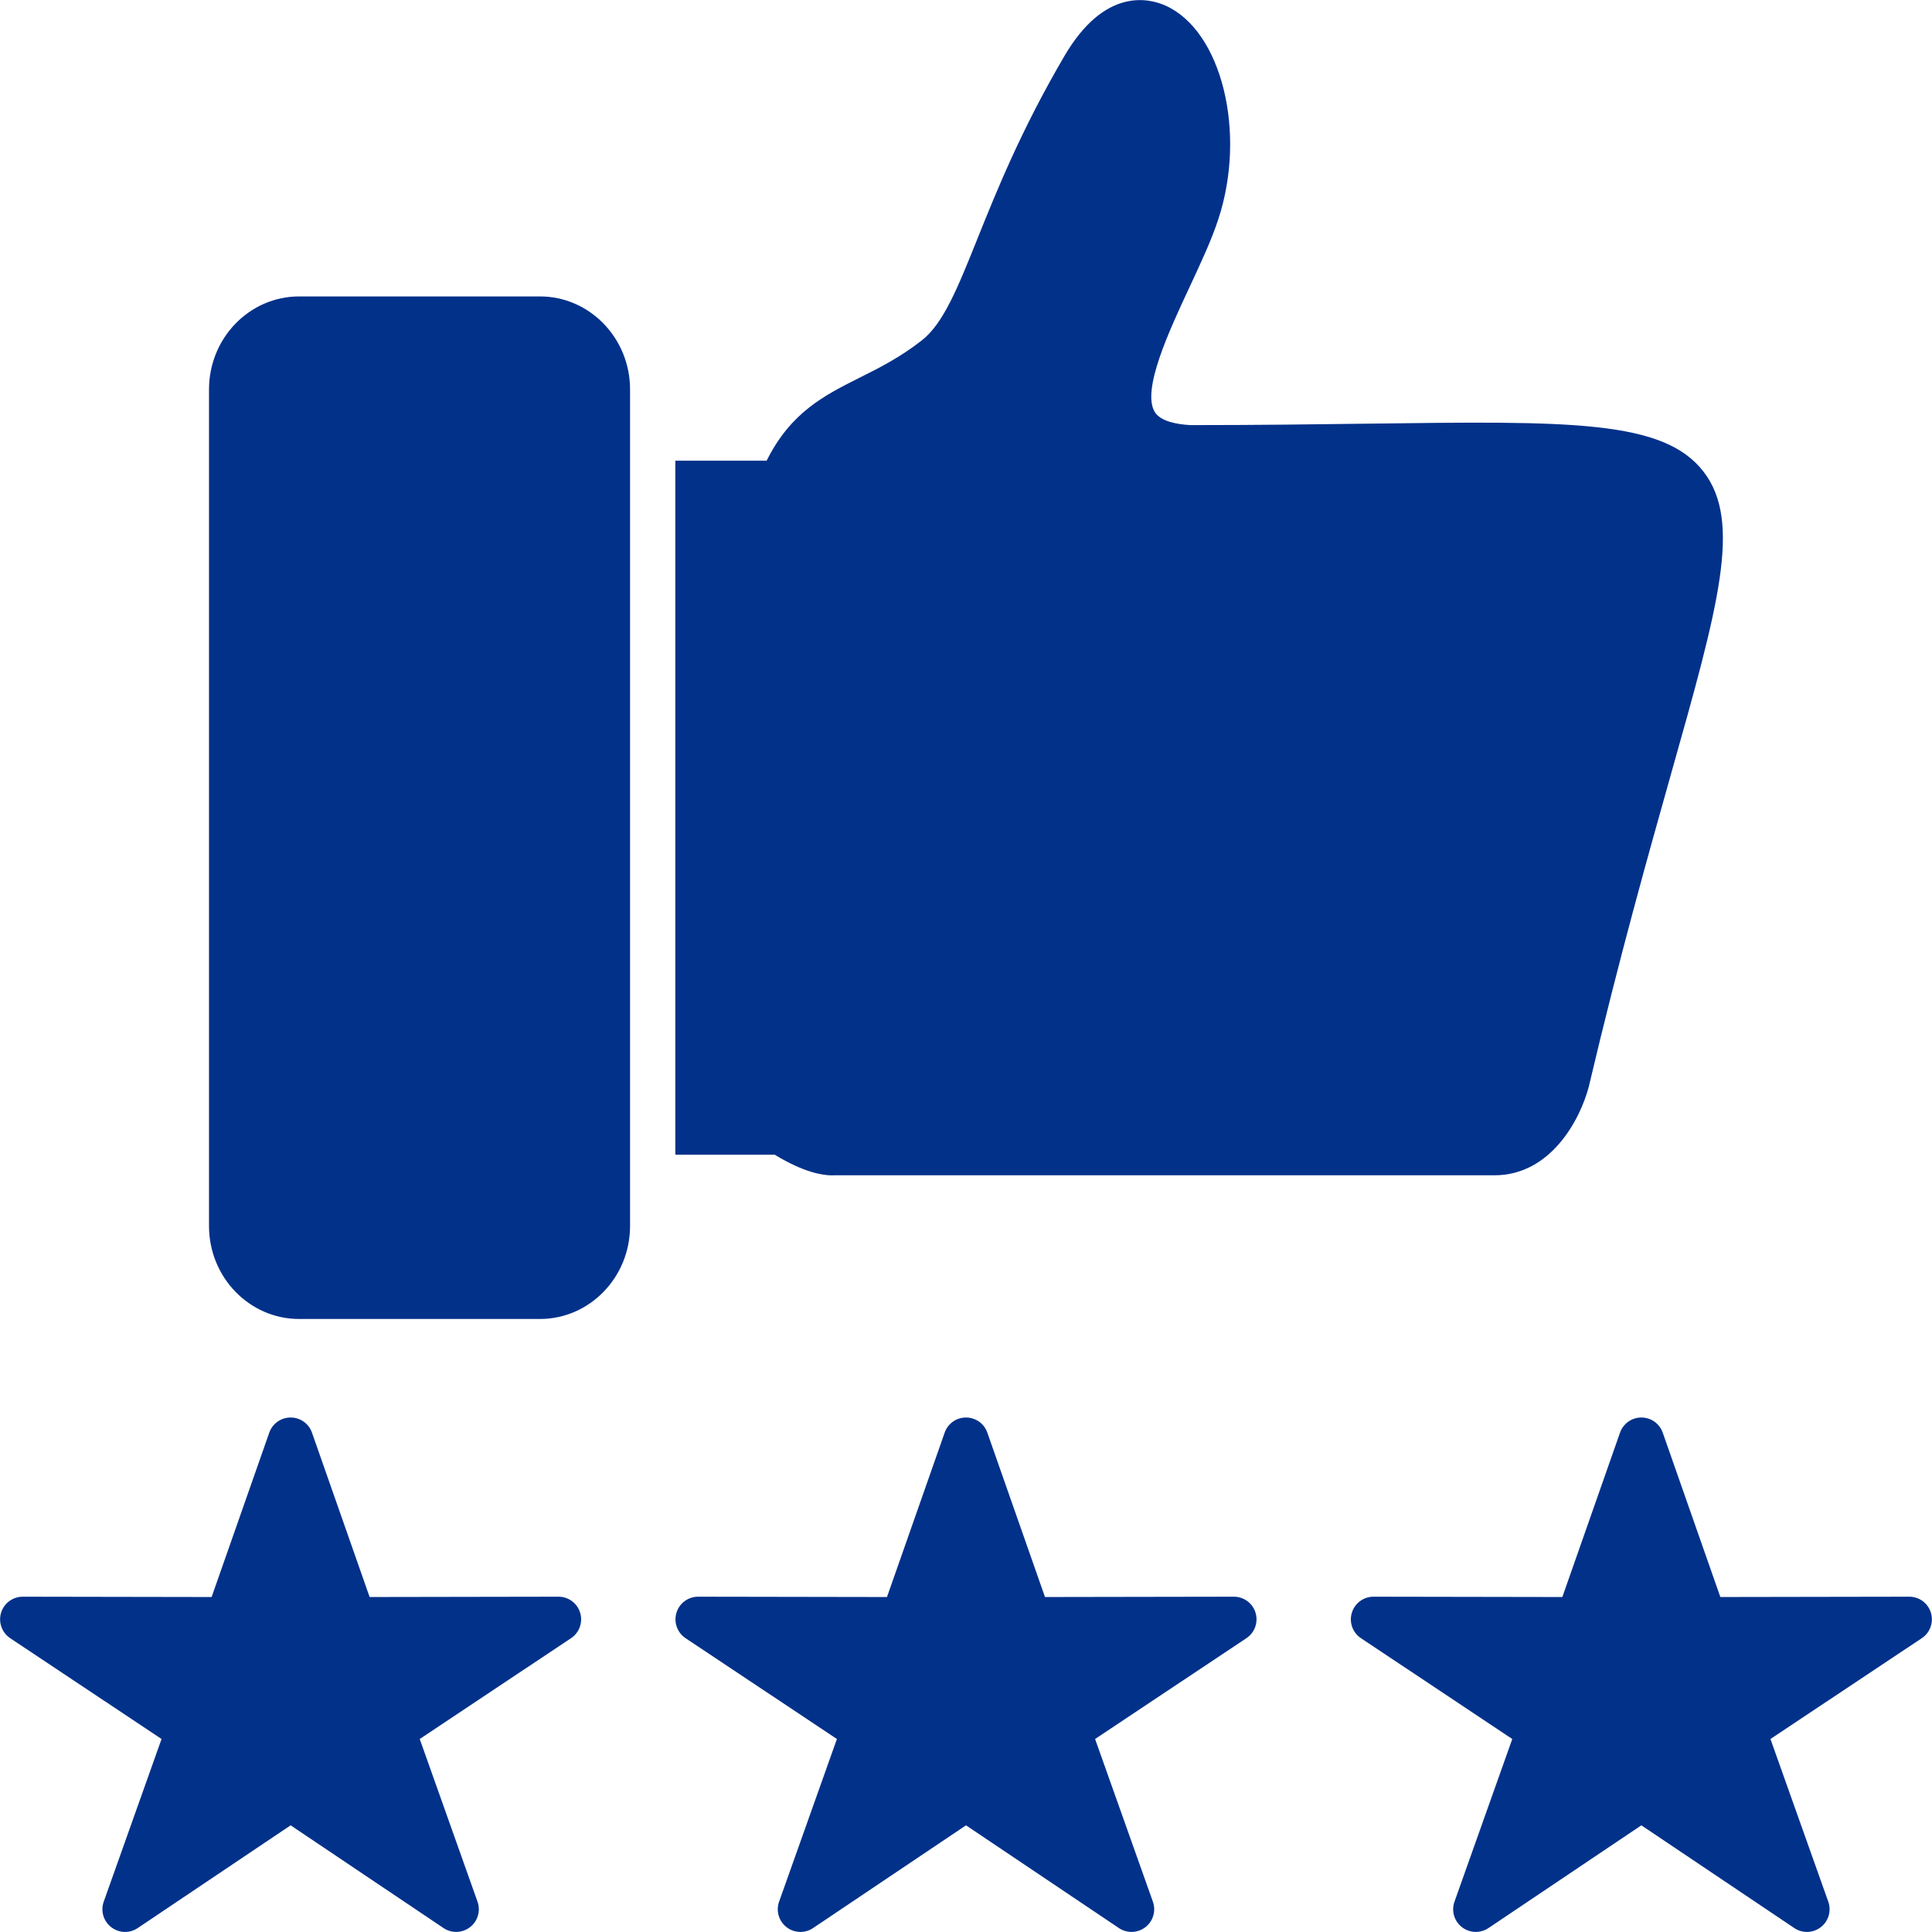
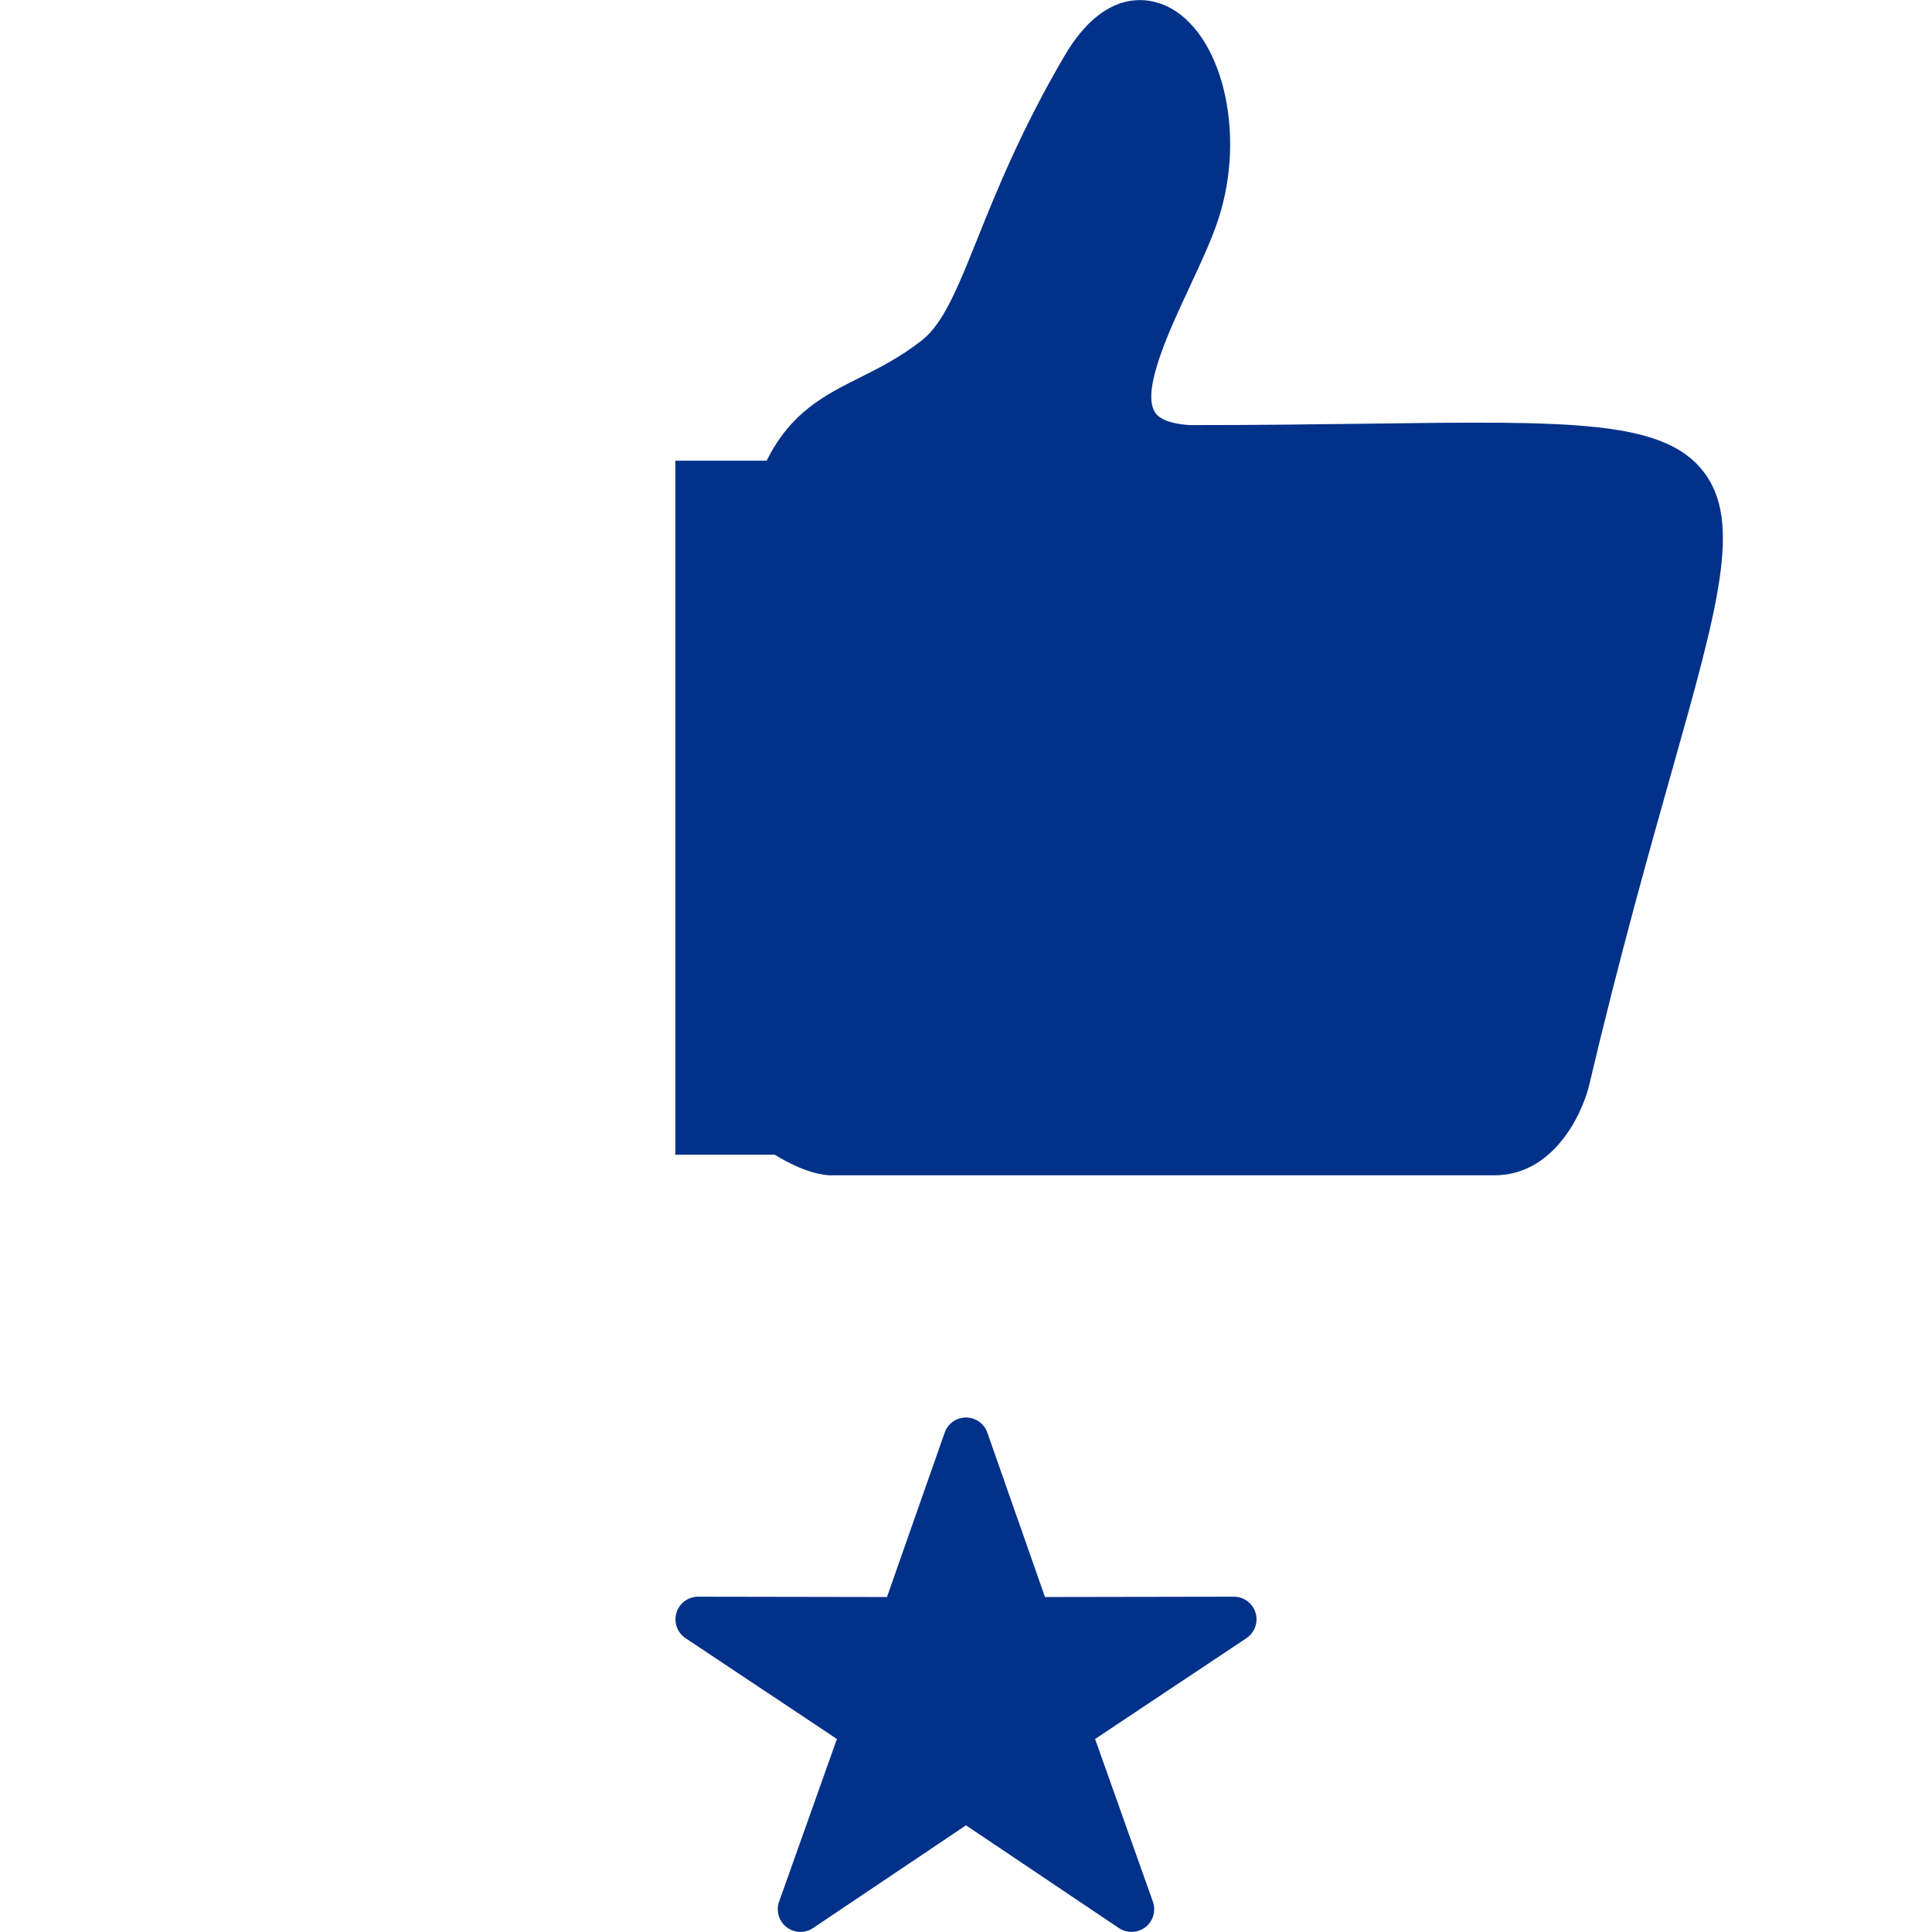
<svg xmlns="http://www.w3.org/2000/svg" width="60" height="60" viewBox="0 0 60 60" fill="none">
  <g clip-path="url(#clip0_163_12355)">
-     <path fill-rule="evenodd" clip-rule="evenodd" d="M16.77 40.962H9.288C7.746 40.962 6.491 39.667 6.491 38.075V12.094C6.491 10.502 7.746 9.206 9.288 9.206H16.77C18.312 9.206 19.567 10.502 19.567 12.094V38.075C19.567 39.667 18.312 40.962 16.77 40.962Z" fill="#02318A" />
    <path fill-rule="evenodd" clip-rule="evenodd" d="M24.06 35.861H20.973V14.307H23.809C24.559 12.8 25.604 12.277 26.705 11.725C27.32 11.416 27.956 11.098 28.631 10.568C29.298 10.044 29.738 8.951 30.346 7.436C30.955 5.92 31.713 4.034 33.056 1.74C34.304 -0.389 35.673 -0.062 36.204 0.178C37.944 0.964 38.721 4.125 37.835 6.81C37.63 7.444 37.295 8.16 36.942 8.917C36.313 10.264 35.45 12.11 35.861 12.792C36.039 13.09 36.559 13.18 36.97 13.202C39.052 13.202 40.881 13.178 42.497 13.157C48.794 13.075 51.668 13.036 52.91 14.655C54.104 16.212 53.368 18.819 51.902 24.013C51.184 26.562 50.289 29.733 49.351 33.707C49.35 33.711 49.349 33.716 49.349 33.721C49.081 34.763 48.163 36.5 46.411 36.5C46.386 36.5 46.361 36.5 46.336 36.499H25.898C25.88 36.5 25.858 36.502 25.833 36.502C25.559 36.502 24.969 36.416 24.06 35.861Z" fill="#02318A" />
    <path fill-rule="evenodd" clip-rule="evenodd" d="M24.858 59.998C24.705 59.998 24.553 59.947 24.426 59.849C24.187 59.664 24.094 59.345 24.195 59.059L25.991 54.006L21.29 50.875C21.033 50.702 20.918 50.382 21.008 50.086C21.097 49.789 21.371 49.587 21.681 49.587H21.682L27.546 49.597L29.337 44.493C29.435 44.21 29.701 44.022 30 44.022C30.299 44.022 30.565 44.21 30.663 44.493L32.453 49.597L38.318 49.587H38.319C38.63 49.587 38.903 49.789 38.992 50.086C39.082 50.382 38.967 50.703 38.709 50.875L34.009 54.006L35.804 59.059C35.906 59.345 35.812 59.664 35.573 59.849C35.333 60.035 35.001 60.047 34.749 59.878L30 56.687L25.25 59.878C25.131 59.958 24.995 59.998 24.858 59.998Z" fill="#02318A" />
-     <path fill-rule="evenodd" clip-rule="evenodd" d="M56.117 59.998C55.98 59.998 55.844 59.958 55.724 59.878L50.974 56.687L46.225 59.878C45.973 60.047 45.641 60.035 45.401 59.849C45.162 59.664 45.068 59.345 45.17 59.059L46.965 54.006L42.265 50.875C42.007 50.702 41.892 50.382 41.983 50.086C42.072 49.789 42.346 49.587 42.655 49.587H42.657L48.52 49.597L50.311 44.493C50.41 44.21 50.676 44.022 50.974 44.022C51.273 44.022 51.539 44.21 51.638 44.493L53.427 49.597L59.292 49.587H59.294C59.604 49.587 59.877 49.789 59.966 50.086C60.056 50.382 59.942 50.703 59.684 50.875L54.983 54.006L56.779 59.059C56.881 59.345 56.787 59.664 56.548 59.849C56.421 59.947 56.269 59.998 56.117 59.998Z" fill="#02318A" />
-     <path fill-rule="evenodd" clip-rule="evenodd" d="M3.884 59.998C3.731 59.998 3.579 59.947 3.452 59.849C3.213 59.664 3.119 59.345 3.221 59.059L5.017 54.006L0.316 50.875C0.059 50.702 -0.056 50.382 0.033 50.086C0.123 49.789 0.396 49.587 0.707 49.587H0.708L6.572 49.597L8.362 44.493C8.461 44.21 8.727 44.022 9.026 44.022C9.325 44.022 9.591 44.21 9.689 44.493L11.479 49.597L17.344 49.587H17.345C17.654 49.587 17.928 49.789 18.017 50.086C18.108 50.382 17.993 50.703 17.735 50.875L13.035 54.006L14.83 59.059C14.931 59.345 14.838 59.664 14.598 59.849C14.359 60.035 14.027 60.047 13.775 59.878L9.026 56.687L4.276 59.878C4.157 59.958 4.021 59.998 3.884 59.998Z" fill="#02318A" />
  </g>
  <defs>
    <clipPath id="clip0_163_12355">
      <rect width="60" height="60" fill="white" />
    </clipPath>
  </defs>
</svg>